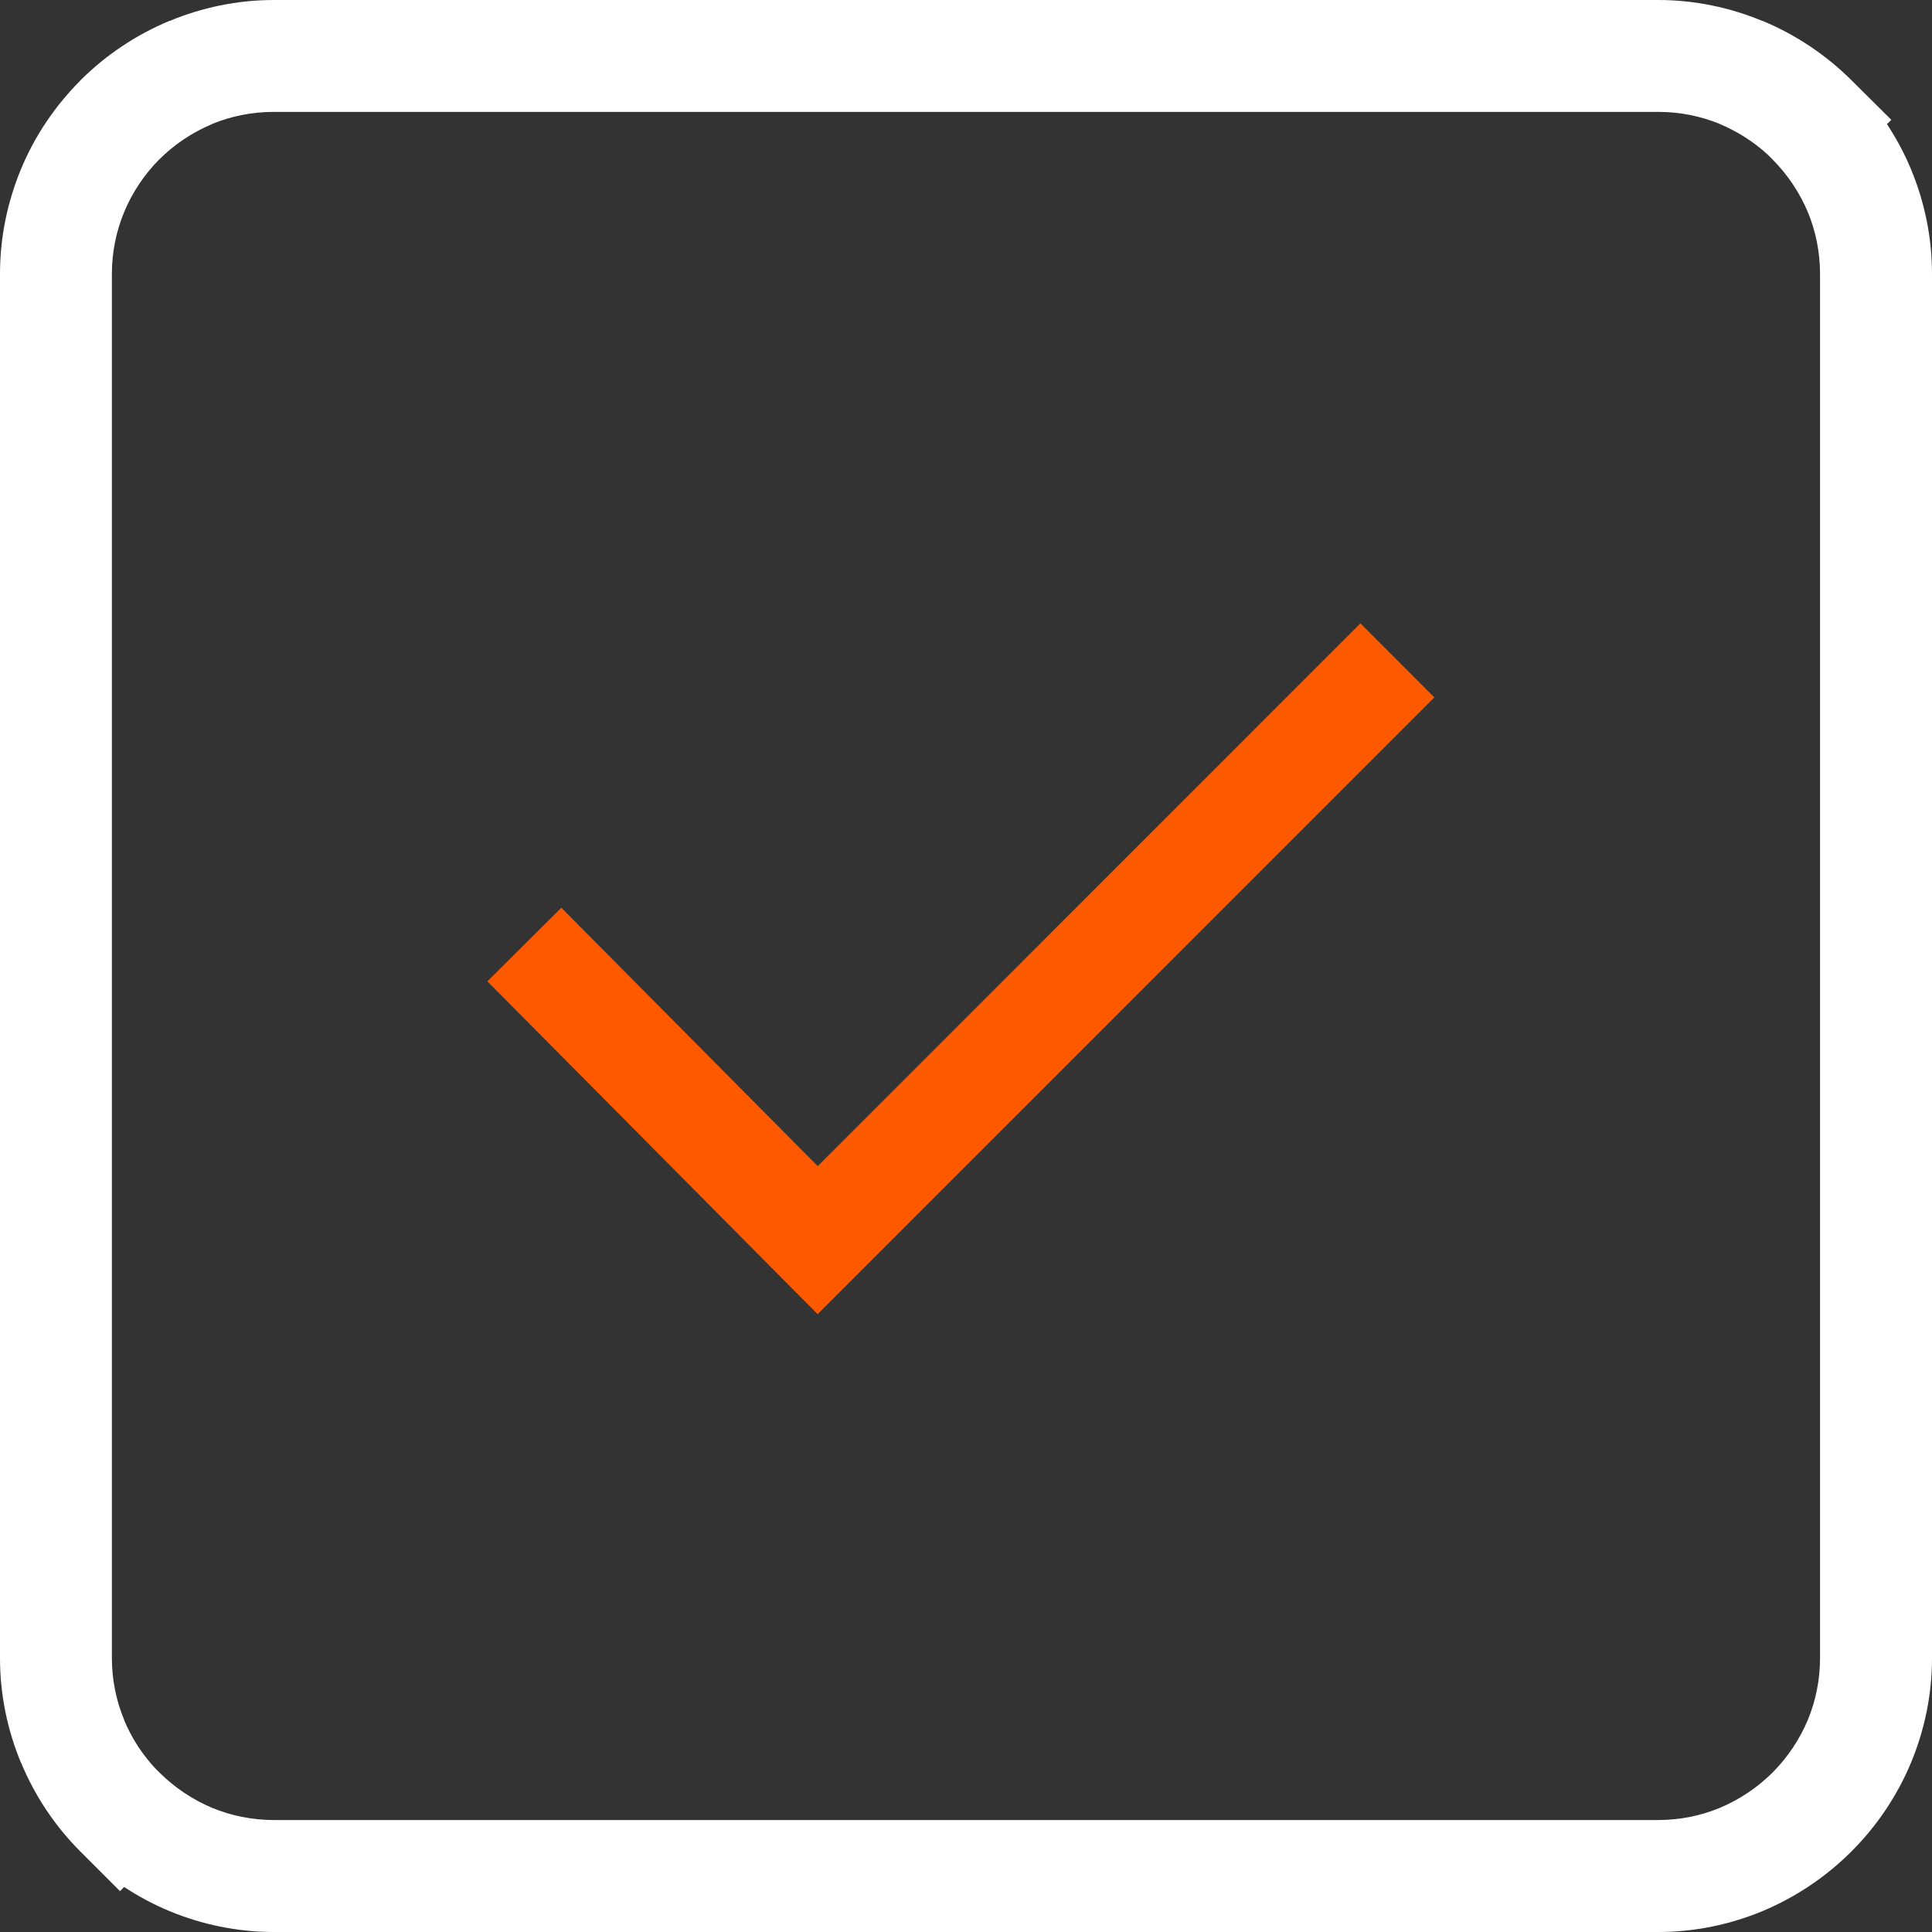
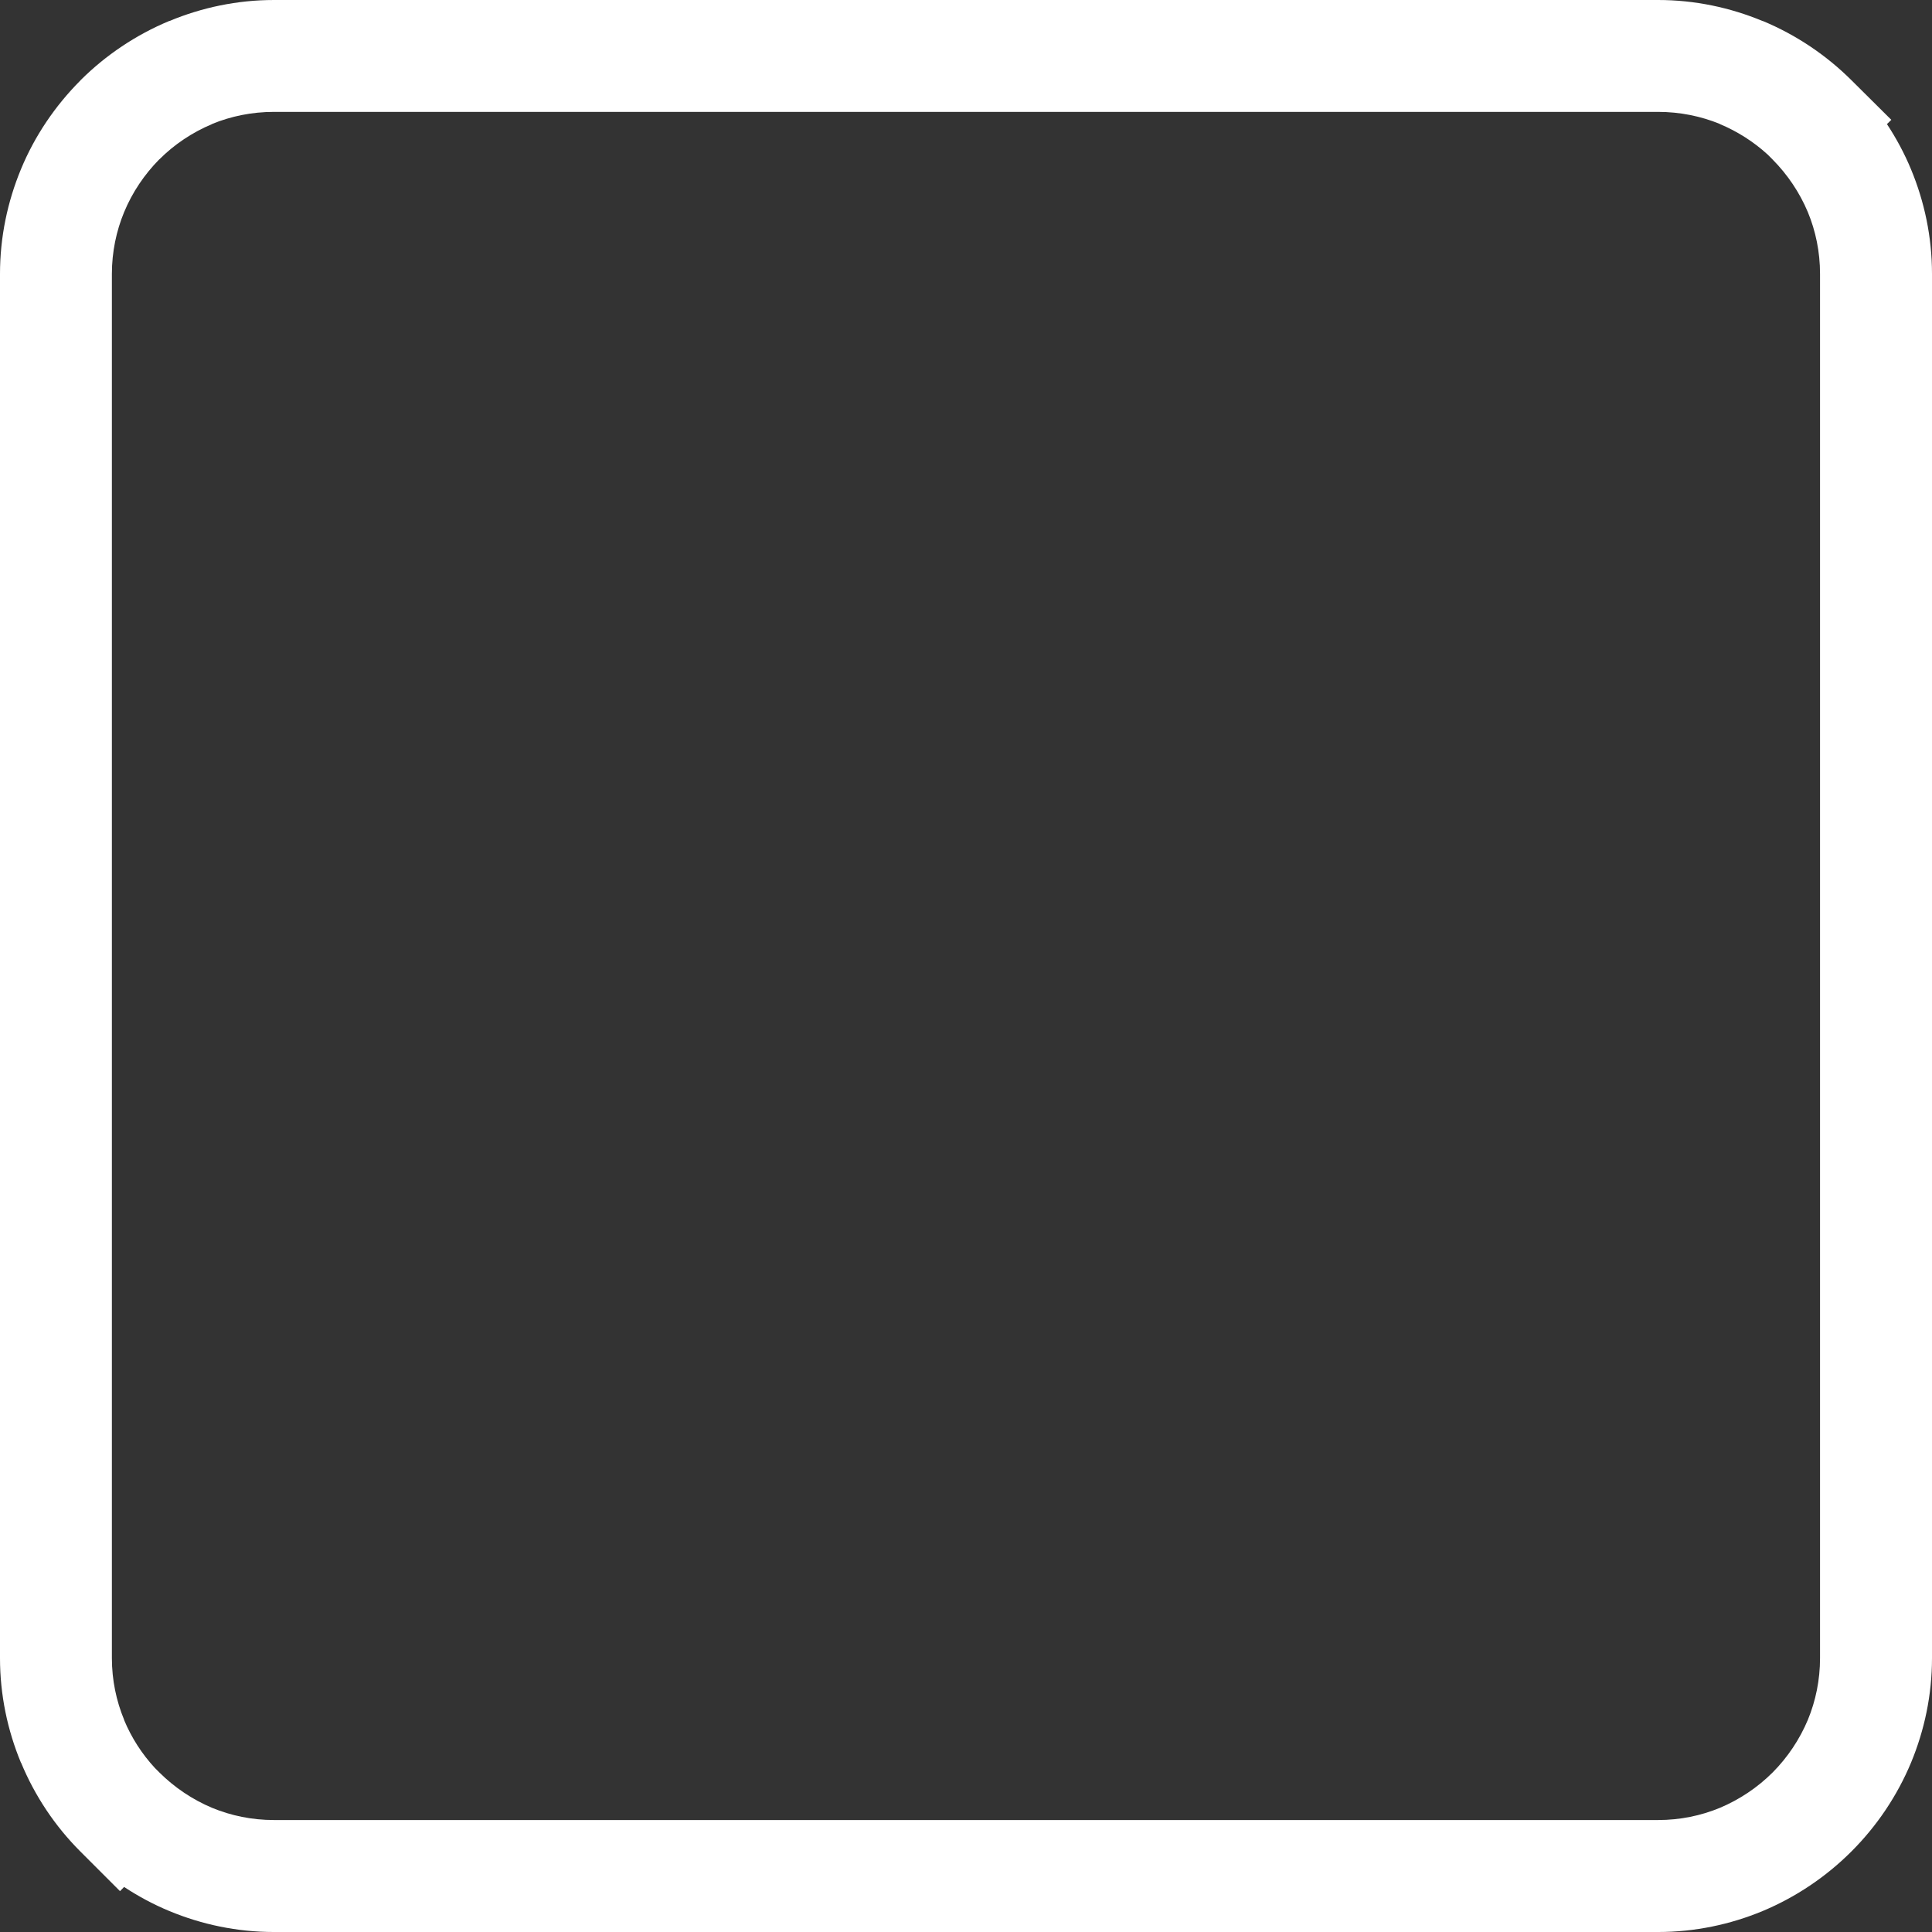
<svg xmlns="http://www.w3.org/2000/svg" xml:space="preserve" width="51px" height="51px" style="shape-rendering:geometricPrecision; text-rendering:geometricPrecision; image-rendering:optimizeQuality; fill-rule:evenodd; clip-rule:evenodd" viewBox="0 0 22603 22603">
  <rect x="0" y="0" width="22603" height="22603" fill="#333333" stroke="none" />
  <defs>
    <style type="text/css">  .fil0 {fill:#FF5900;fill-rule:nonzero} .fil1 {fill:white;fill-rule:nonzero}  </style>
  </defs>
  <g id="Слой_x0020_1">
-     <polygon class="fil0" points="6567,10620 9567,13643 15916,7293 16781,8159 9999,14942 9566,15375 9133,14939 5702,11481 " />
    <path class="fil1" d="M19399 1309l-16195 0c-258,0 -502,51 -722,141l1 1c-232,97 -443,238 -617,412l-3 2c-173,175 -315,385 -411,617 -91,220 -143,465 -143,722l0 16195c0,257 52,501 143,721l0 3c86,207 209,398 361,562l51 51c176,175 387,318 619,415 220,91 465,142 721,142l16195 0c257,0 501,-51 721,-142 231,-97 441,-238 616,-412l3 -3c174,-175 315,-385 412,-616 91,-221 142,-465 142,-721l0 -16195c0,-257 -51,-501 -142,-721 -97,-232 -240,-443 -415,-619l-57 -57c-162,-148 -353,-270 -559,-356l1 -1c-220,-90 -465,-141 -722,-141zm-16195 -1309l16195 0c428,0 841,88 1220,245l3 0c390,162 744,400 1039,694l466 463 -51 50c110,167 205,344 282,530 157,378 245,792 245,1222l0 16195c0,430 -88,843 -245,1222 -163,391 -402,744 -696,1038l-3 3c-294,294 -648,533 -1038,696 -378,157 -792,245 -1222,245l-16195 0c-430,0 -844,-88 -1222,-245 -186,-77 -363,-172 -530,-282l-48 49 -464 -464c-293,-293 -531,-646 -694,-1040l-1 1c-157,-378 -245,-793 -245,-1223l0 -16195c0,-431 88,-844 245,-1224 161,-390 401,-743 695,-1038l2 -3c295,-294 649,-532 1039,-694l3 0c378,-157 792,-245 1220,-245z" />
  </g>
</svg>